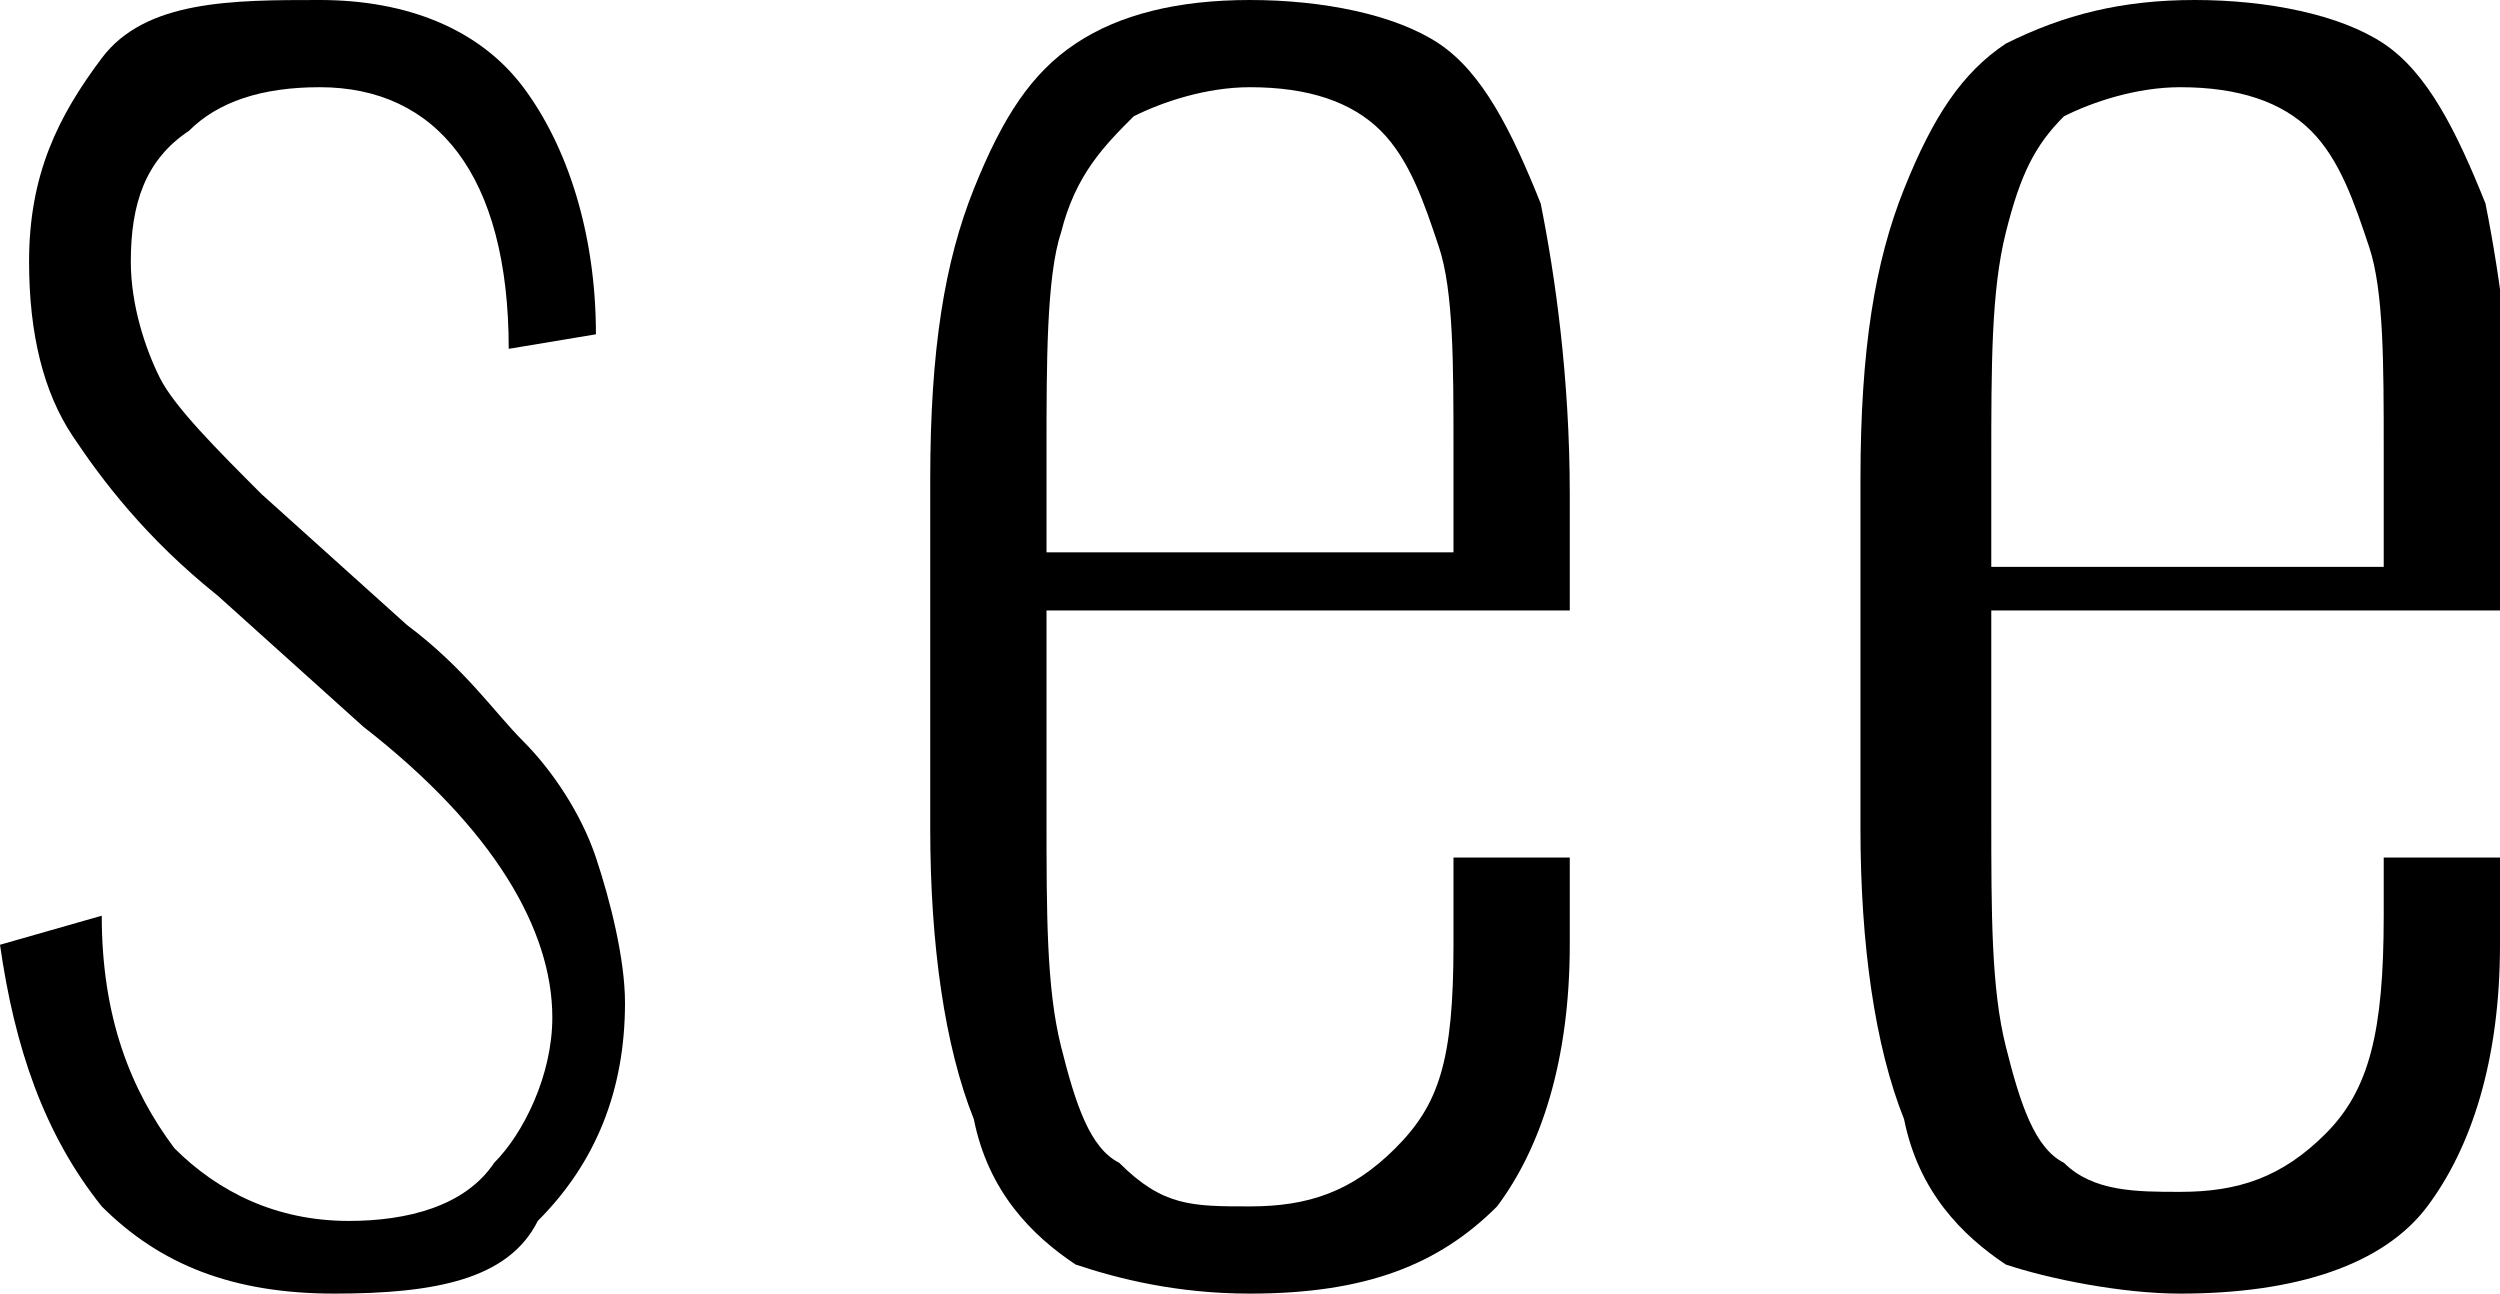
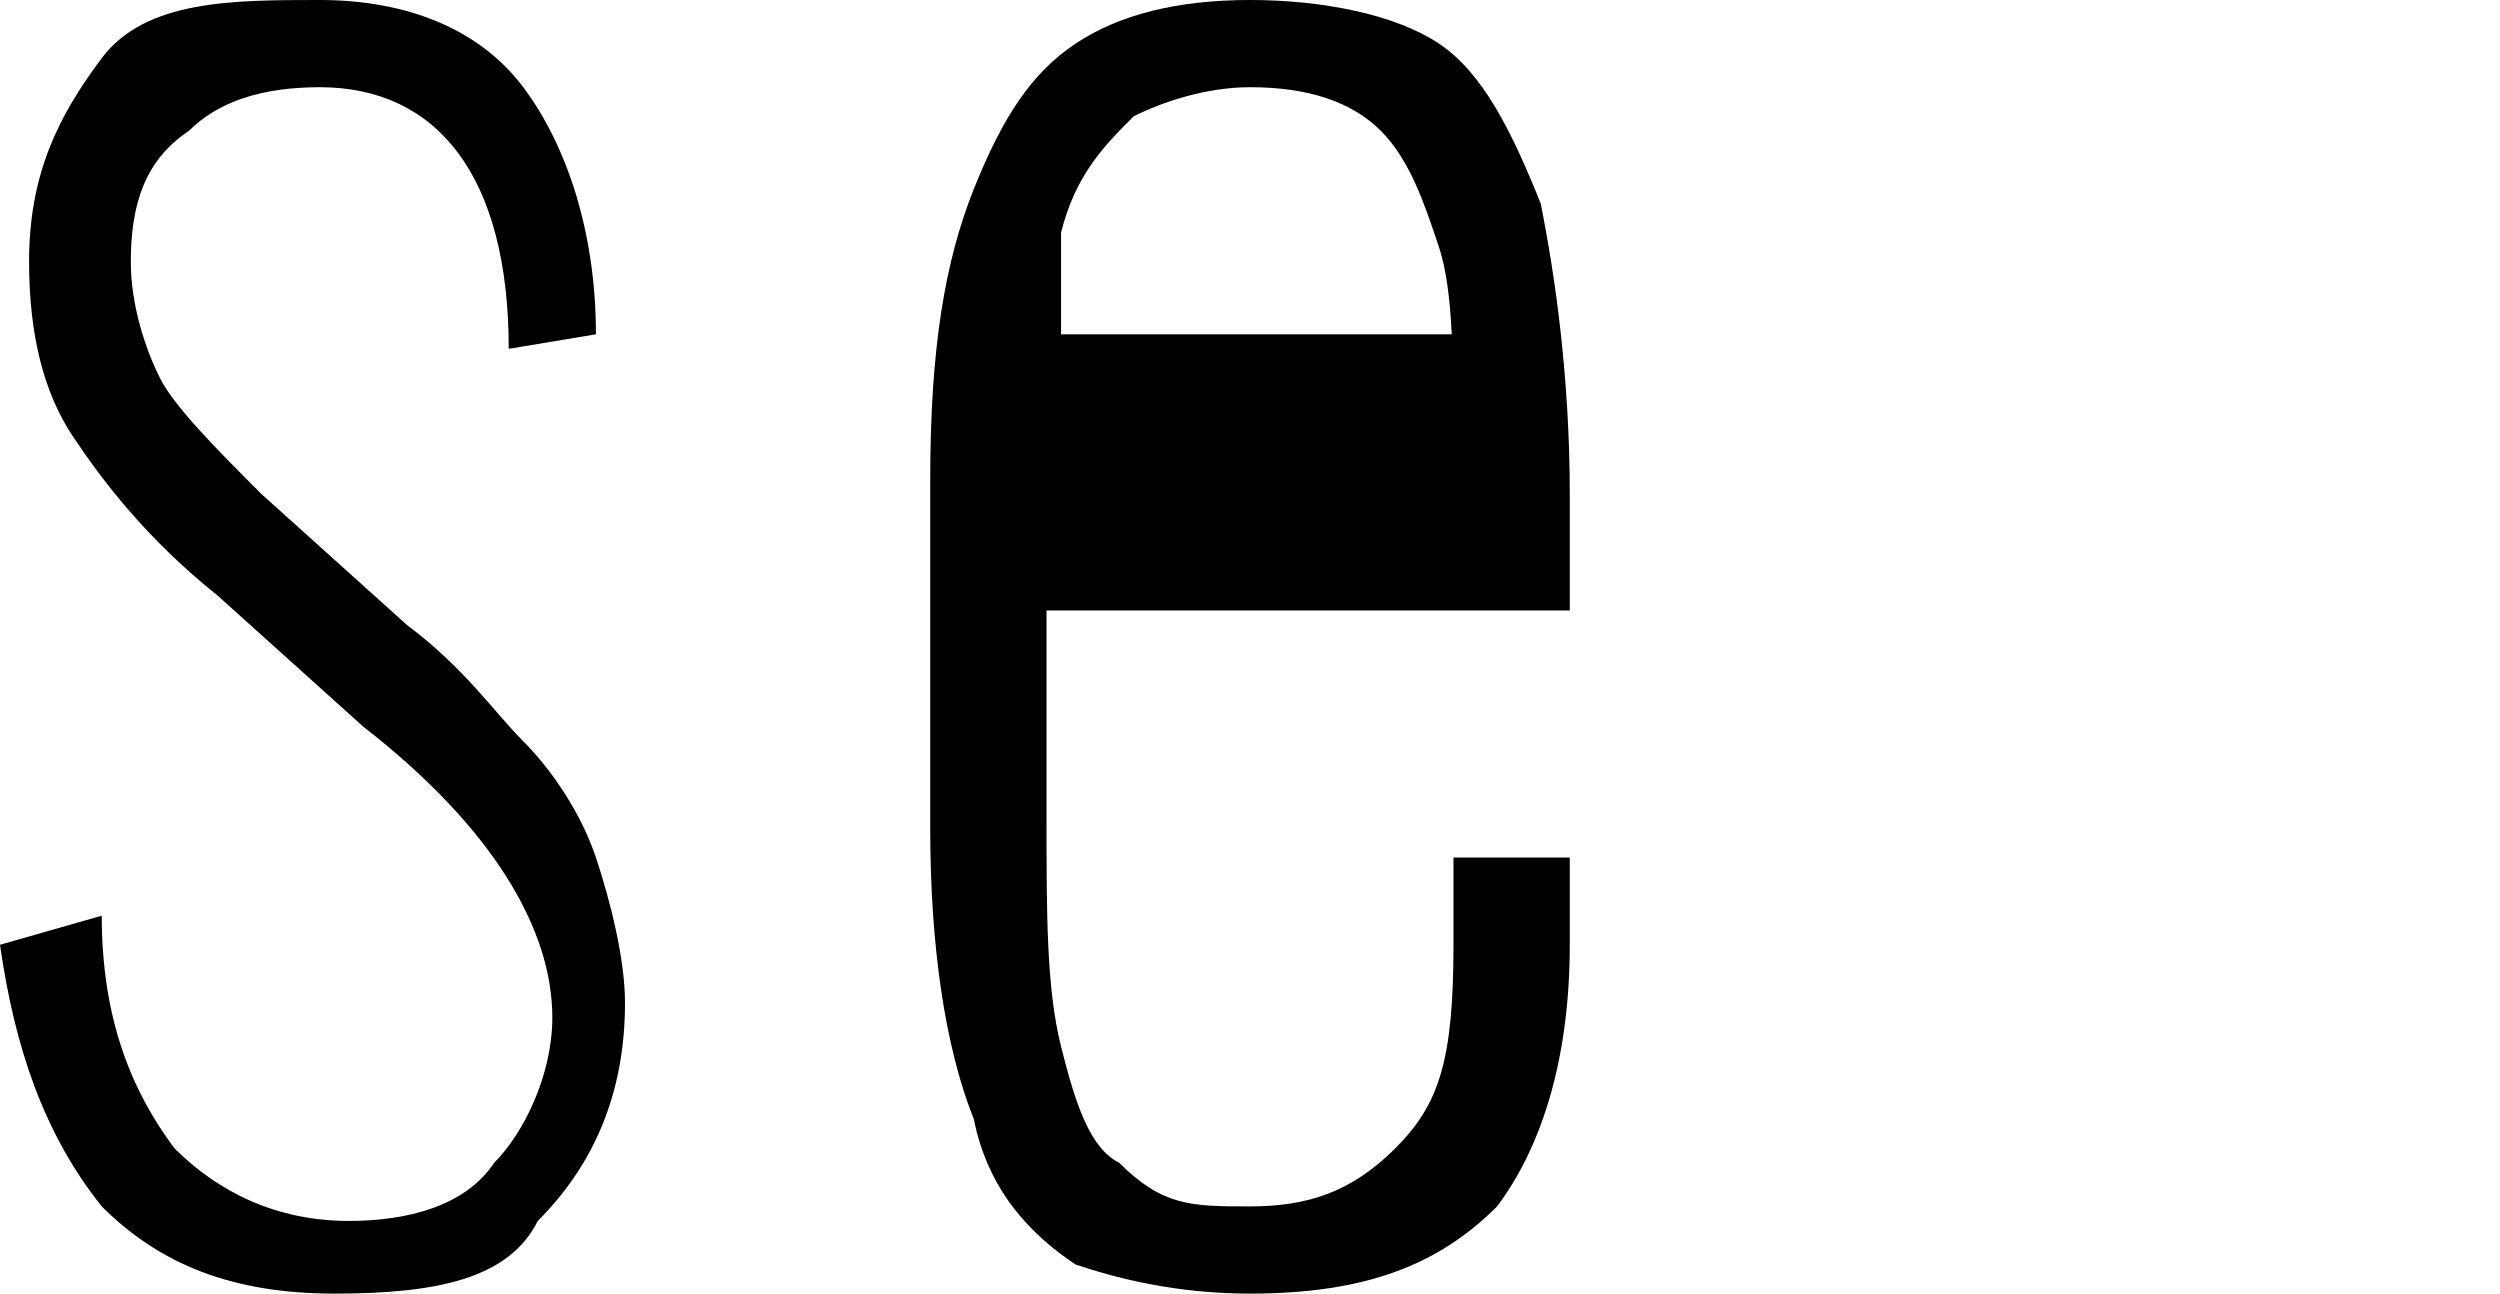
<svg xmlns="http://www.w3.org/2000/svg" version="1.1" id="レイヤー_1" x="0px" y="0px" viewBox="0 0 17.2 8.9" style="enable-background:new 0 0 17.2 8.9;" xml:space="preserve">
  <g>
    <path d="M0.7,8.3C0.3,7.8,0.1,7.2,0,6.5l0.7-0.2c0,0.7,0.2,1.2,0.5,1.6c0.3,0.3,0.7,0.5,1.2,0.5c0.4,0,0.8-0.1,1-0.4   c0.2-0.2,0.4-0.6,0.4-1c0-0.6-0.4-1.3-1.3-2l-1-0.9C1,3.7,0.7,3.3,0.5,3C0.3,2.7,0.2,2.3,0.2,1.8c0-0.6,0.2-1,0.5-1.4S1.6,0,2.2,0   c0.6,0,1.1,0.2,1.4,0.6c0.3,0.4,0.5,1,0.5,1.7L3.5,2.4c0-1.2-0.5-1.8-1.3-1.8c-0.4,0-0.7,0.1-0.9,0.3C1,1.1,0.9,1.4,0.9,1.8   c0,0.3,0.1,0.6,0.2,0.8c0.1,0.2,0.4,0.5,0.7,0.8l1,0.9c0.4,0.3,0.6,0.6,0.8,0.8c0.2,0.2,0.4,0.5,0.5,0.8s0.2,0.7,0.2,1   c0,0.6-0.2,1.1-0.6,1.5C3.5,8.8,3,8.9,2.3,8.9C1.6,8.9,1.1,8.7,0.7,8.3z" />
-     <path d="M7.4,8.7c-0.3-0.2-0.6-0.5-0.7-1c-0.2-0.5-0.3-1.2-0.3-2V3.3c0-0.9,0.1-1.5,0.3-2c0.2-0.5,0.4-0.8,0.7-1   C7.7,0.1,8.1,0,8.6,0c0.5,0,1,0.1,1.3,0.3c0.3,0.2,0.5,0.6,0.7,1.1c0.1,0.5,0.2,1.2,0.2,2v0.8H7.2v1.4c0,0.7,0,1.2,0.1,1.6   c0.1,0.4,0.2,0.7,0.4,0.8C8,8.3,8.2,8.3,8.6,8.3c0.4,0,0.7-0.1,1-0.4S10,7.3,10,6.5V5.9h0.8v0.6c0,0.8-0.2,1.4-0.5,1.8   C9.9,8.7,9.4,8.9,8.6,8.9C8.1,8.9,7.7,8.8,7.4,8.7z M10,3.8V3.1c0-0.6,0-1.1-0.1-1.4C9.8,1.4,9.7,1.1,9.5,0.9   C9.3,0.7,9,0.6,8.6,0.6C8.3,0.6,8,0.7,7.8,0.8C7.6,1,7.4,1.2,7.3,1.6C7.2,1.9,7.2,2.5,7.2,3.1v0.7H10z" />
-     <path d="M13.8,8.7c-0.3-0.2-0.6-0.5-0.7-1c-0.2-0.5-0.3-1.2-0.3-2V3.3c0-0.9,0.1-1.5,0.3-2c0.2-0.5,0.4-0.8,0.7-1   C14.2,0.1,14.6,0,15.1,0c0.5,0,1,0.1,1.3,0.3c0.3,0.2,0.5,0.6,0.7,1.1c0.1,0.5,0.2,1.2,0.2,2v0.8h-3.6v1.4c0,0.7,0,1.2,0.1,1.6   c0.1,0.4,0.2,0.7,0.4,0.8c0.2,0.2,0.5,0.2,0.8,0.2c0.4,0,0.7-0.1,1-0.4s0.4-0.7,0.4-1.5V5.9h0.8v0.6c0,0.8-0.2,1.4-0.5,1.8   c-0.3,0.4-0.9,0.6-1.7,0.6C14.6,8.9,14.1,8.8,13.8,8.7z M16.4,3.8V3.1c0-0.6,0-1.1-0.1-1.4c-0.1-0.3-0.2-0.6-0.4-0.8   c-0.2-0.2-0.5-0.3-0.9-0.3c-0.3,0-0.6,0.1-0.8,0.2C14,1,13.9,1.2,13.8,1.6c-0.1,0.4-0.1,0.9-0.1,1.6v0.7H16.4z" />
+     <path d="M7.4,8.7c-0.3-0.2-0.6-0.5-0.7-1c-0.2-0.5-0.3-1.2-0.3-2V3.3c0-0.9,0.1-1.5,0.3-2c0.2-0.5,0.4-0.8,0.7-1   C7.7,0.1,8.1,0,8.6,0c0.5,0,1,0.1,1.3,0.3c0.3,0.2,0.5,0.6,0.7,1.1c0.1,0.5,0.2,1.2,0.2,2v0.8H7.2v1.4c0,0.7,0,1.2,0.1,1.6   c0.1,0.4,0.2,0.7,0.4,0.8C8,8.3,8.2,8.3,8.6,8.3c0.4,0,0.7-0.1,1-0.4S10,7.3,10,6.5V5.9h0.8v0.6c0,0.8-0.2,1.4-0.5,1.8   C9.9,8.7,9.4,8.9,8.6,8.9C8.1,8.9,7.7,8.8,7.4,8.7z M10,3.8V3.1c0-0.6,0-1.1-0.1-1.4C9.8,1.4,9.7,1.1,9.5,0.9   C9.3,0.7,9,0.6,8.6,0.6C8.3,0.6,8,0.7,7.8,0.8C7.6,1,7.4,1.2,7.3,1.6v0.7H10z" />
  </g>
</svg>